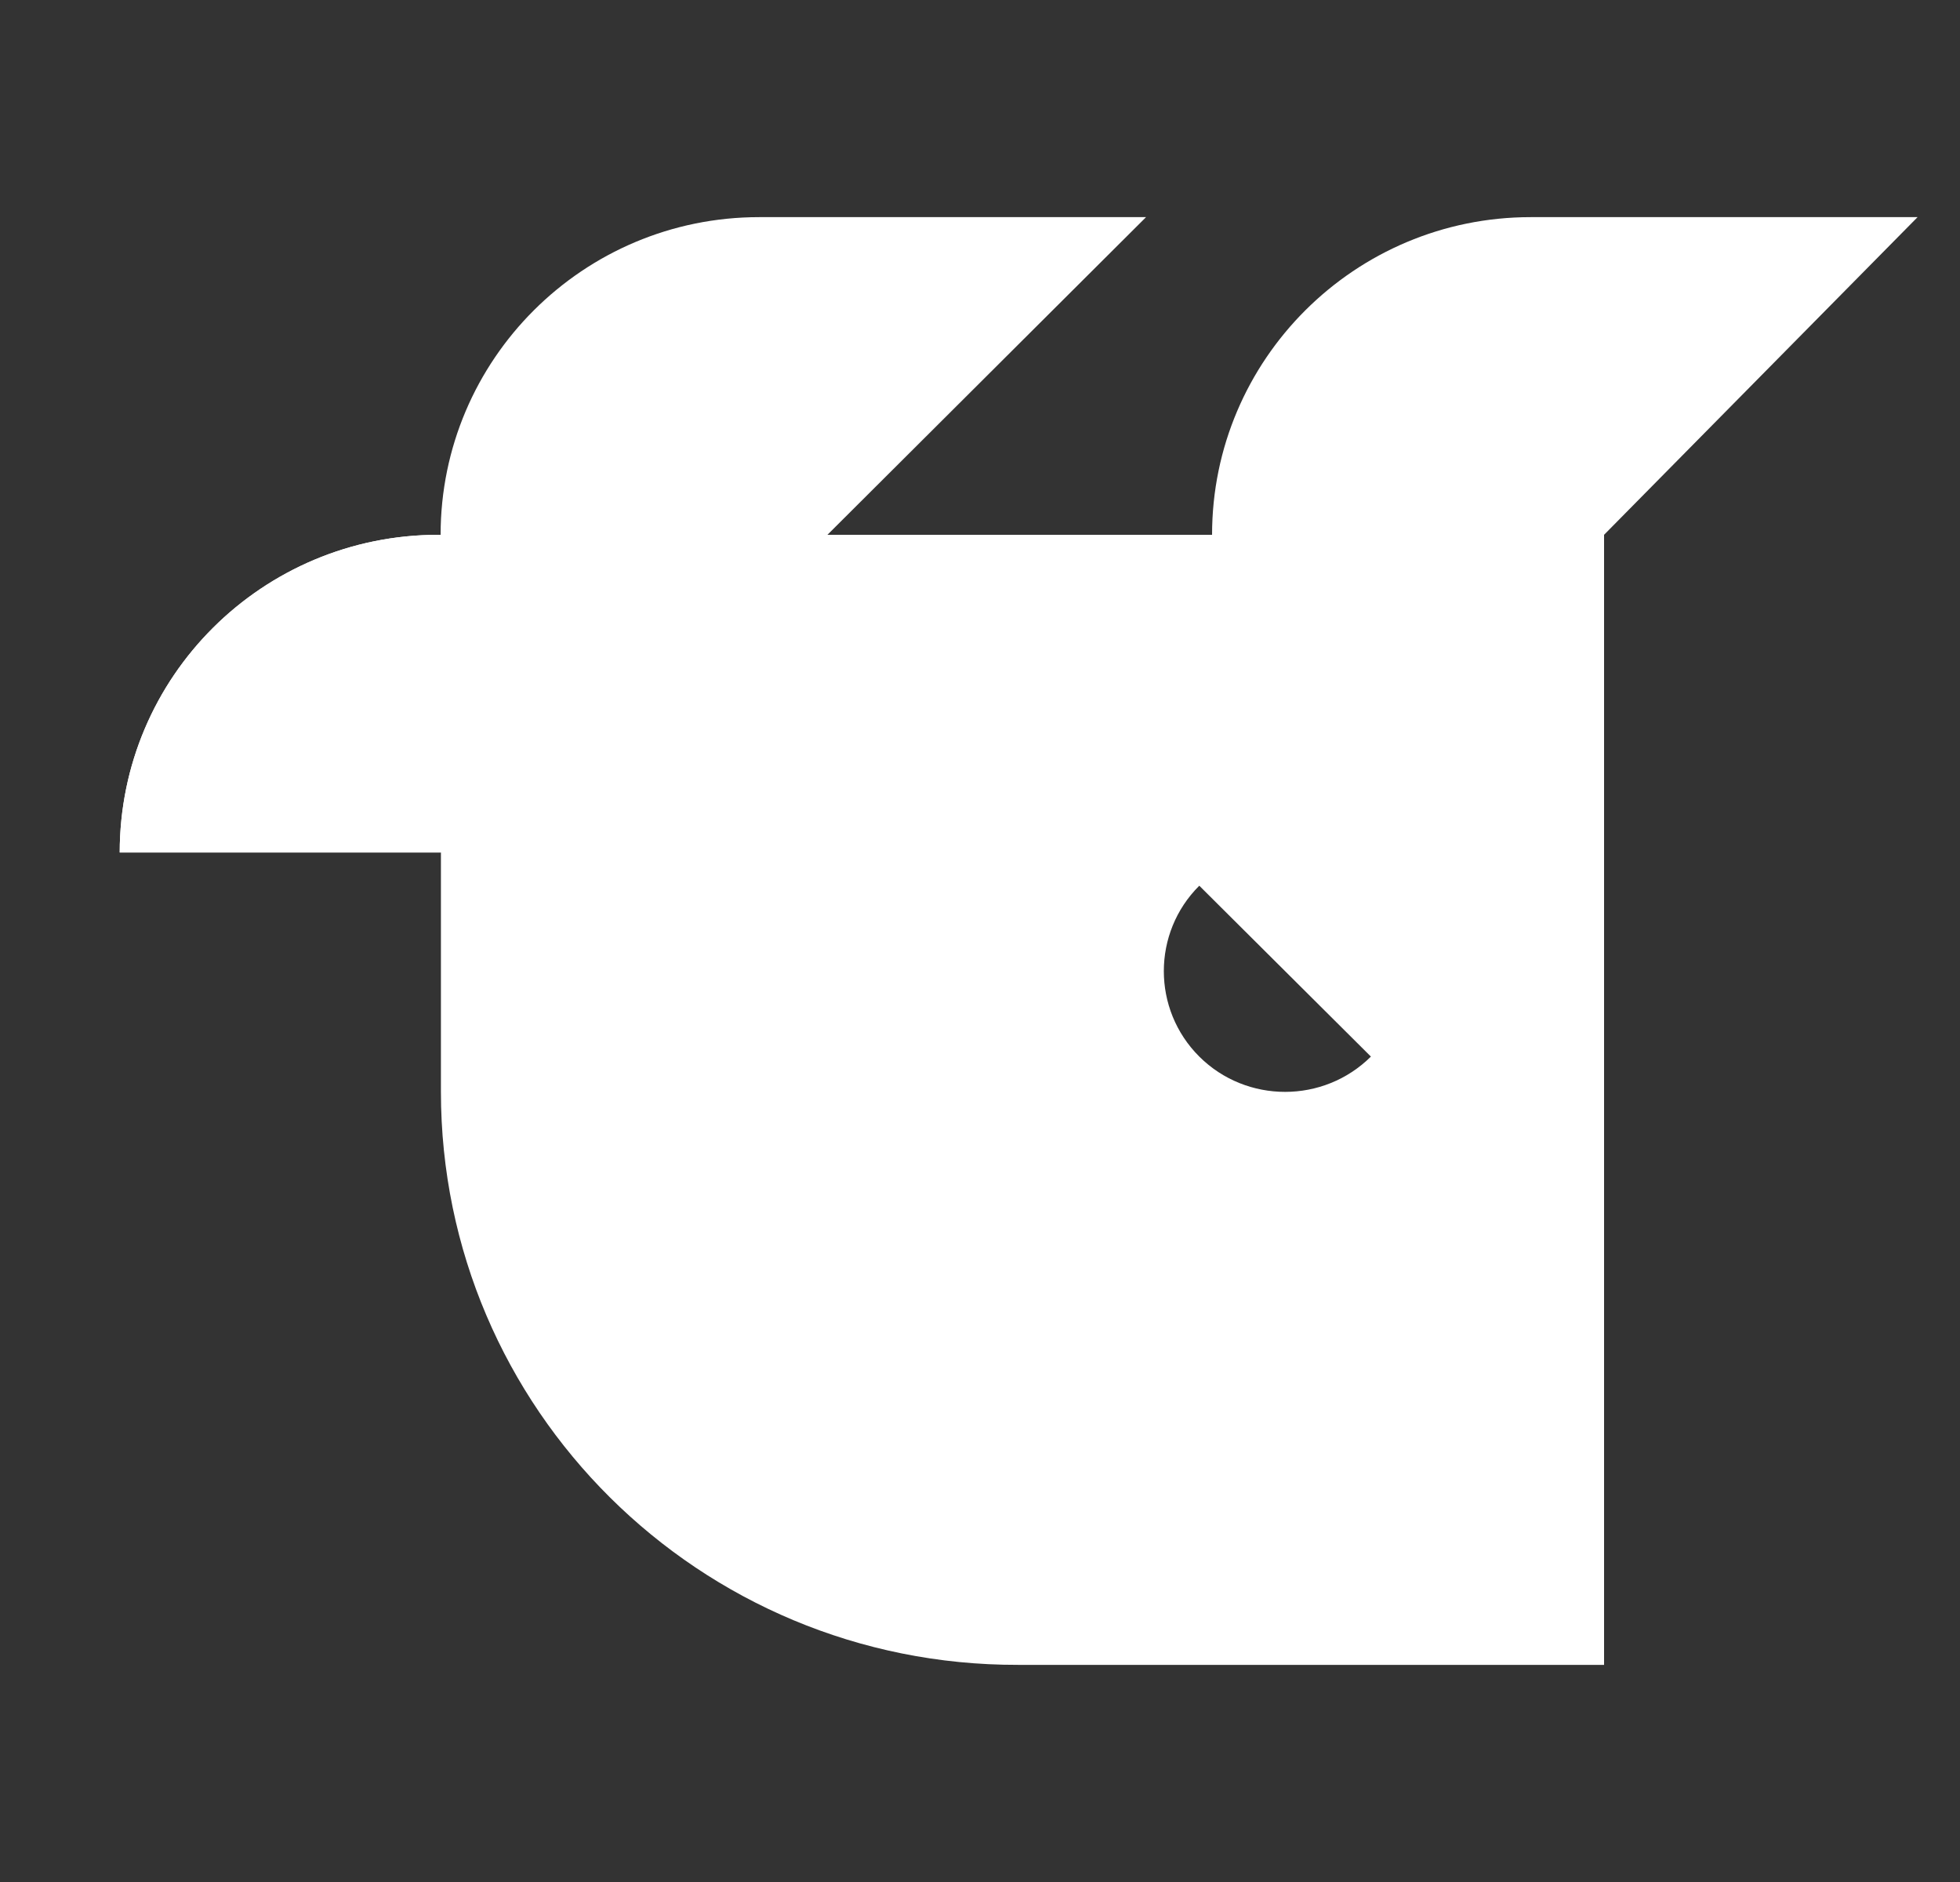
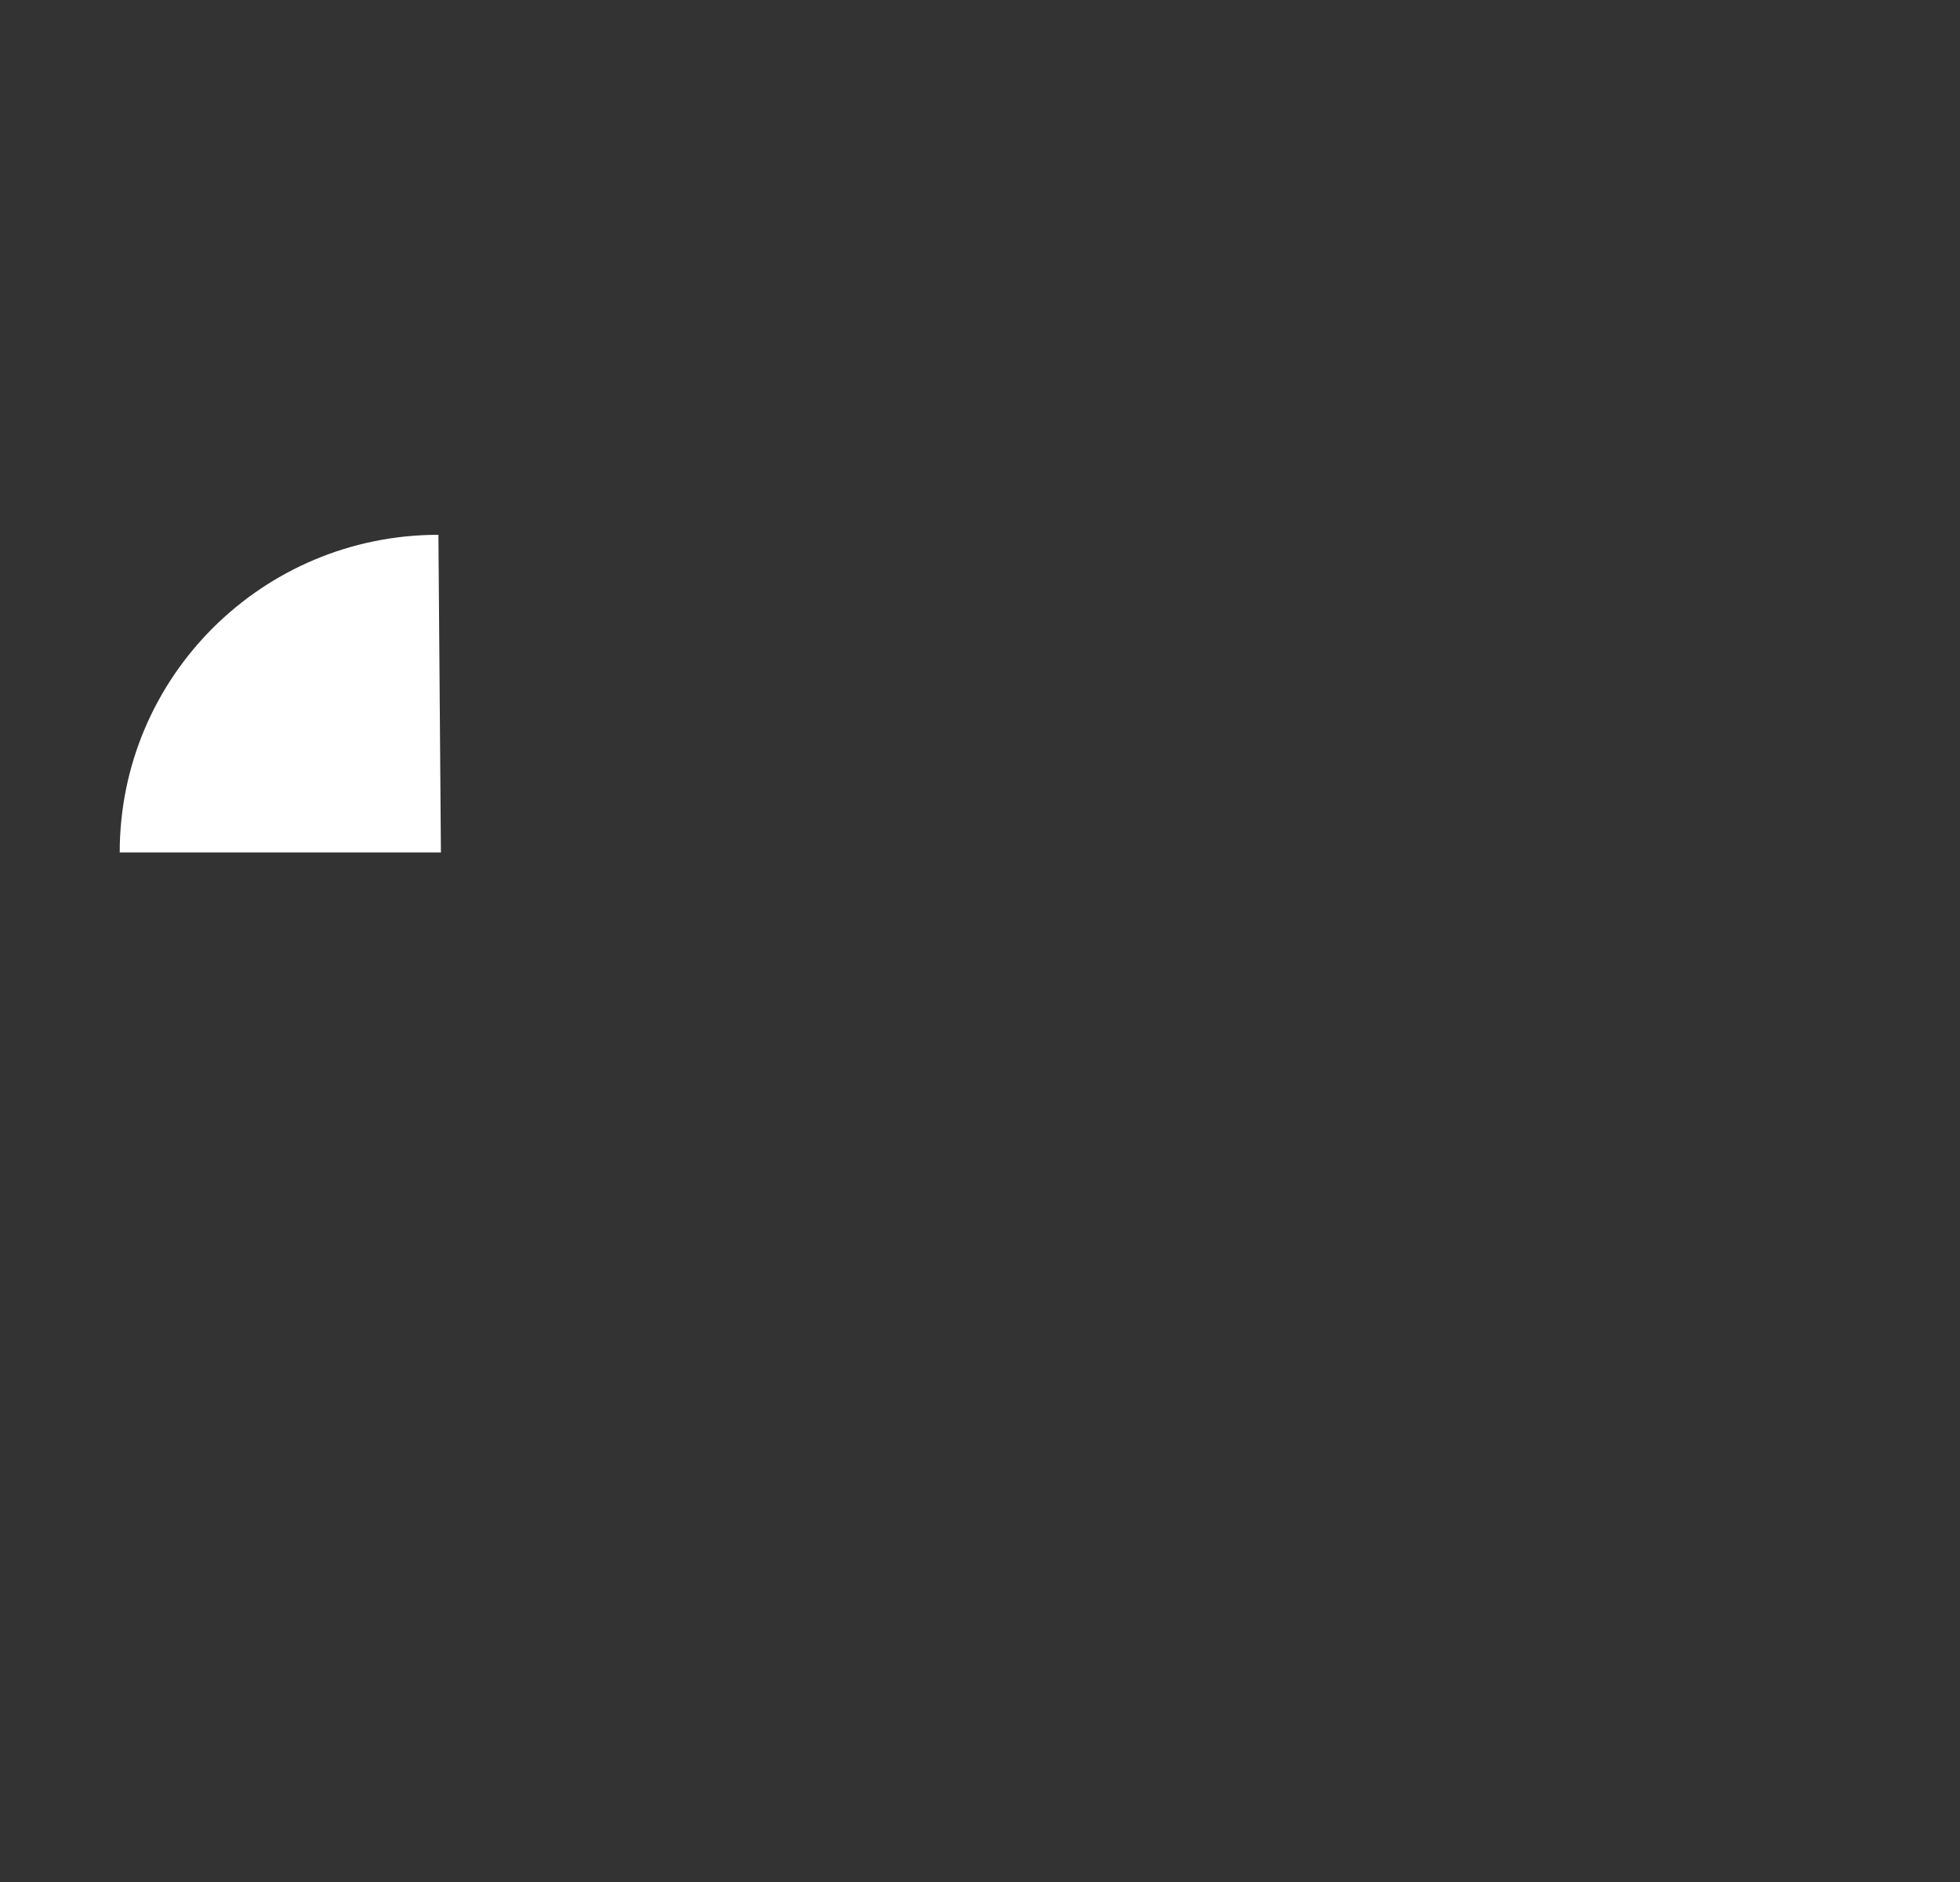
<svg xmlns="http://www.w3.org/2000/svg" width="25" height="24" viewBox="0 0 25 24" fill="none">
  <rect x="0" y="0" width="25" height="24" fill="#333333" stroke="none" />
-   <path fill-rule="evenodd" clip-rule="evenodd" d="M24.459 2.769H19.525C17.28 2.769 15.46 4.585 15.46 6.82H10.554L14.618 2.769H9.684C7.439 2.769 5.62 4.585 5.62 6.82H5.592C3.347 6.82 1.527 8.631 1.527 10.871H5.624V13.921C5.624 17.967 8.922 21.24 12.986 21.231H20.46V6.82L24.459 2.769ZM17.486 13.474C16.882 14.074 15.9 14.074 15.297 13.474C14.694 12.873 14.694 11.895 15.297 11.295L17.486 13.474Z" fill="white" />
  <path d="M1.527 10.871C1.527 8.631 3.347 6.82 5.592 6.82L5.624 10.871H1.527Z" fill="white" />
</svg>